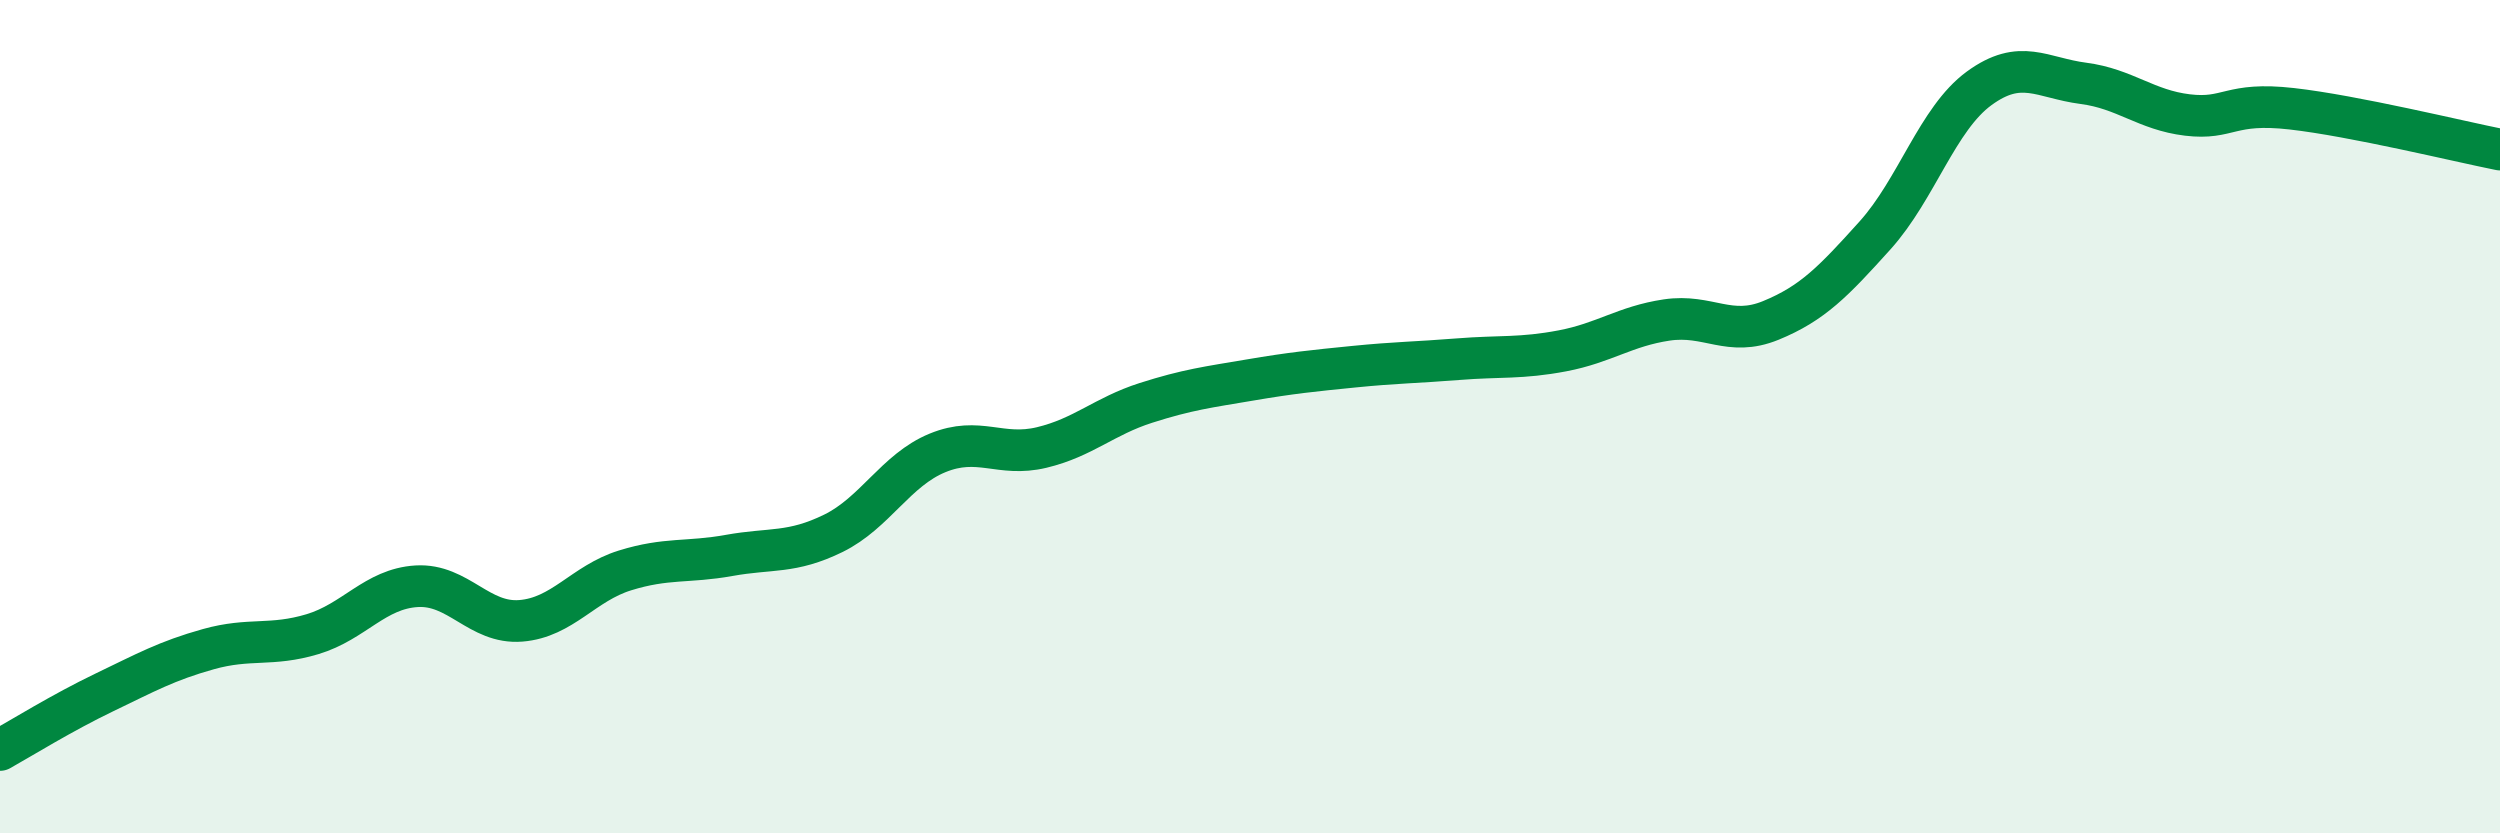
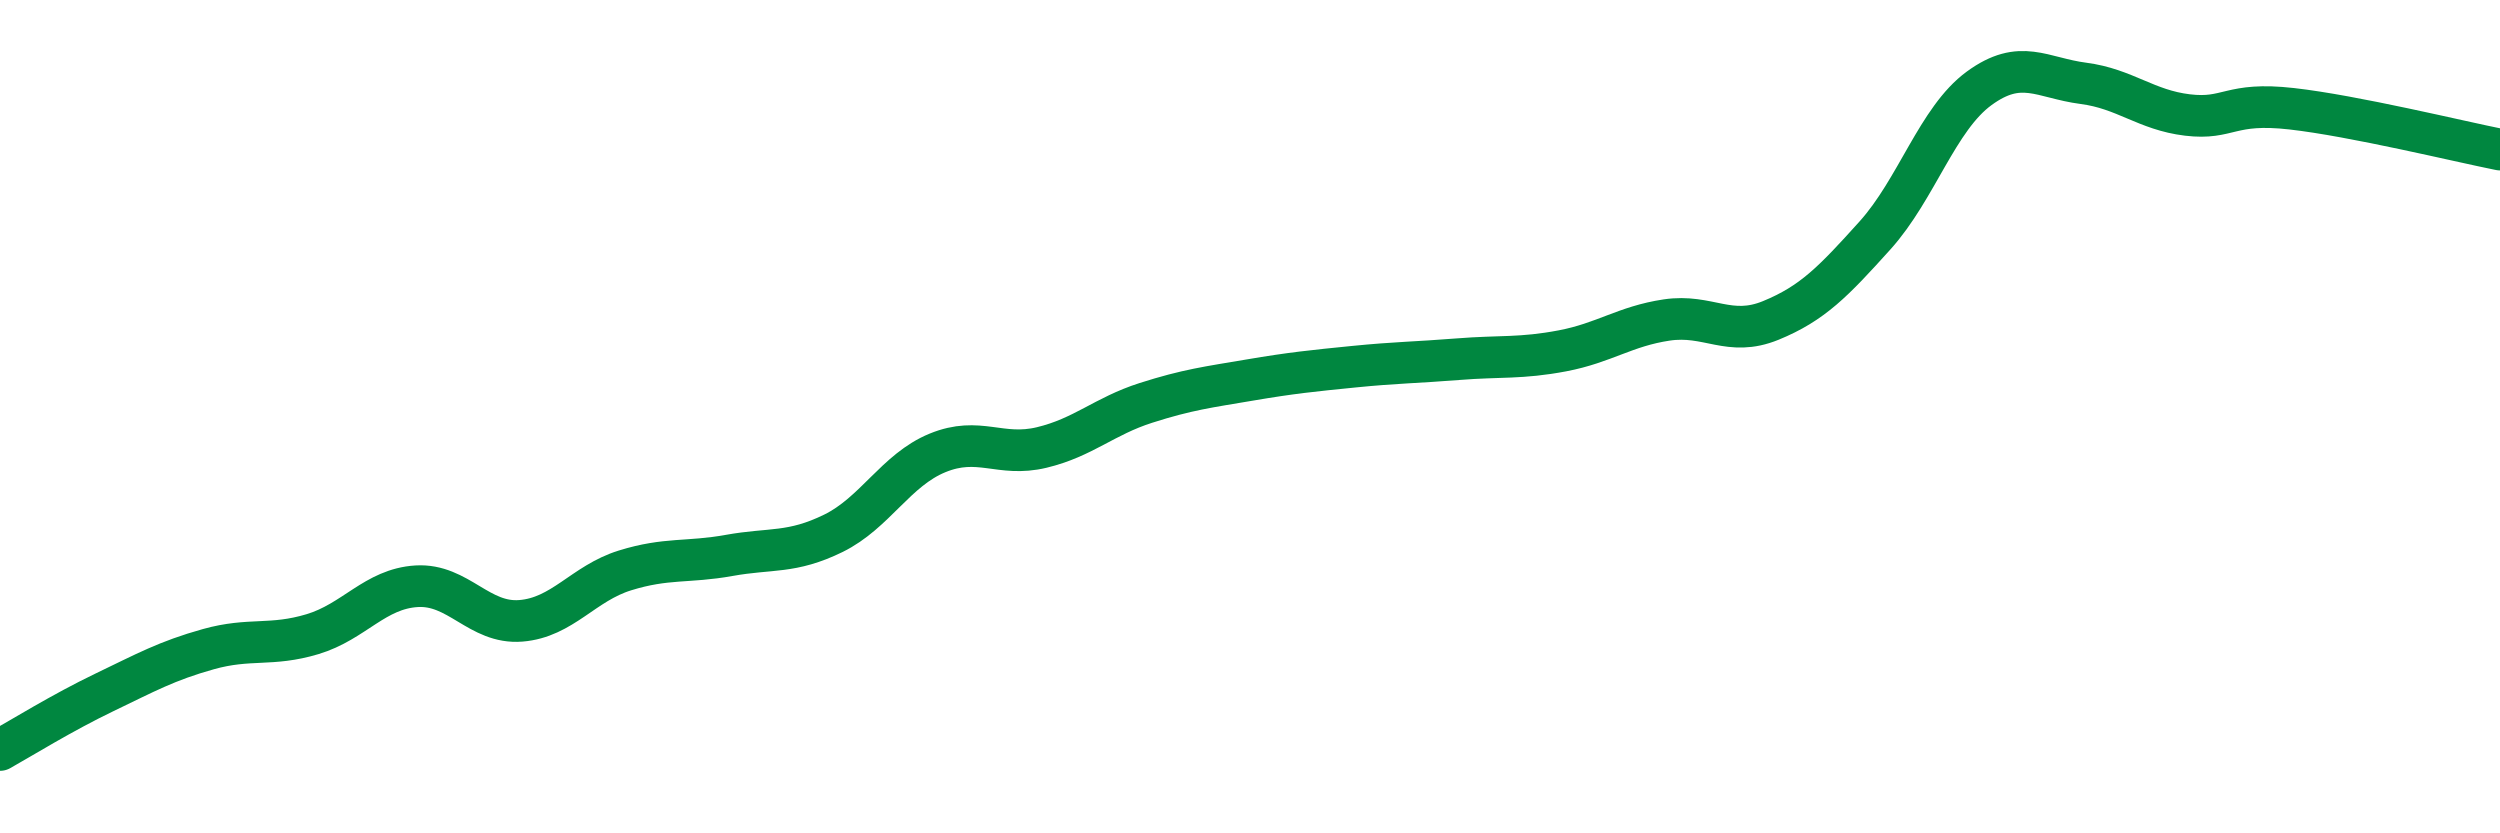
<svg xmlns="http://www.w3.org/2000/svg" width="60" height="20" viewBox="0 0 60 20">
-   <path d="M 0,18 C 0.5,17.72 1.5,17.1 2.5,16.62 C 3.5,16.14 4,15.86 5,15.58 C 6,15.3 6.5,15.52 7.5,15.22 C 8.5,14.92 9,14.13 10,14.07 C 11,14.01 11.5,14.98 12.5,14.9 C 13.5,14.82 14,14 15,13.69 C 16,13.38 16.5,13.51 17.5,13.33 C 18.5,13.15 19,13.29 20,12.8 C 21,12.31 21.5,11.28 22.5,10.87 C 23.5,10.46 24,10.98 25,10.74 C 26,10.5 26.5,9.99 27.5,9.67 C 28.5,9.35 29,9.29 30,9.12 C 31,8.95 31.5,8.9 32.5,8.8 C 33.5,8.7 34,8.7 35,8.62 C 36,8.54 36.5,8.61 37.5,8.42 C 38.5,8.23 39,7.83 40,7.68 C 41,7.53 41.5,8.1 42.5,7.69 C 43.5,7.28 44,6.76 45,5.65 C 46,4.54 46.5,2.85 47.5,2.12 C 48.5,1.39 49,1.87 50,2 C 51,2.13 51.5,2.64 52.5,2.76 C 53.5,2.88 53.5,2.44 55,2.61 C 56.5,2.78 59,3.39 60,3.59L60 20L0 20Z" fill="#008740" opacity="0.1" stroke-linecap="round" stroke-linejoin="round" />
  <path d="M 0,18 C 0.5,17.72 1.5,17.1 2.5,16.62 C 3.5,16.14 4,15.86 5,15.58 C 6,15.3 6.5,15.52 7.5,15.22 C 8.5,14.92 9,14.13 10,14.07 C 11,14.01 11.5,14.98 12.5,14.9 C 13.5,14.82 14,14 15,13.69 C 16,13.38 16.5,13.51 17.5,13.33 C 18.5,13.15 19,13.29 20,12.8 C 21,12.31 21.5,11.28 22.5,10.87 C 23.5,10.46 24,10.98 25,10.74 C 26,10.5 26.5,9.99 27.5,9.67 C 28.5,9.35 29,9.29 30,9.12 C 31,8.95 31.5,8.9 32.5,8.8 C 33.5,8.7 34,8.7 35,8.62 C 36,8.54 36.5,8.61 37.5,8.42 C 38.5,8.23 39,7.83 40,7.68 C 41,7.53 41.5,8.1 42.5,7.69 C 43.5,7.28 44,6.76 45,5.65 C 46,4.54 46.5,2.85 47.5,2.12 C 48.5,1.39 49,1.87 50,2 C 51,2.13 51.5,2.64 52.5,2.76 C 53.5,2.88 53.5,2.44 55,2.61 C 56.5,2.78 59,3.39 60,3.59" stroke="#008740" stroke-width="1" fill="none" stroke-linecap="round" stroke-linejoin="round" />
</svg>